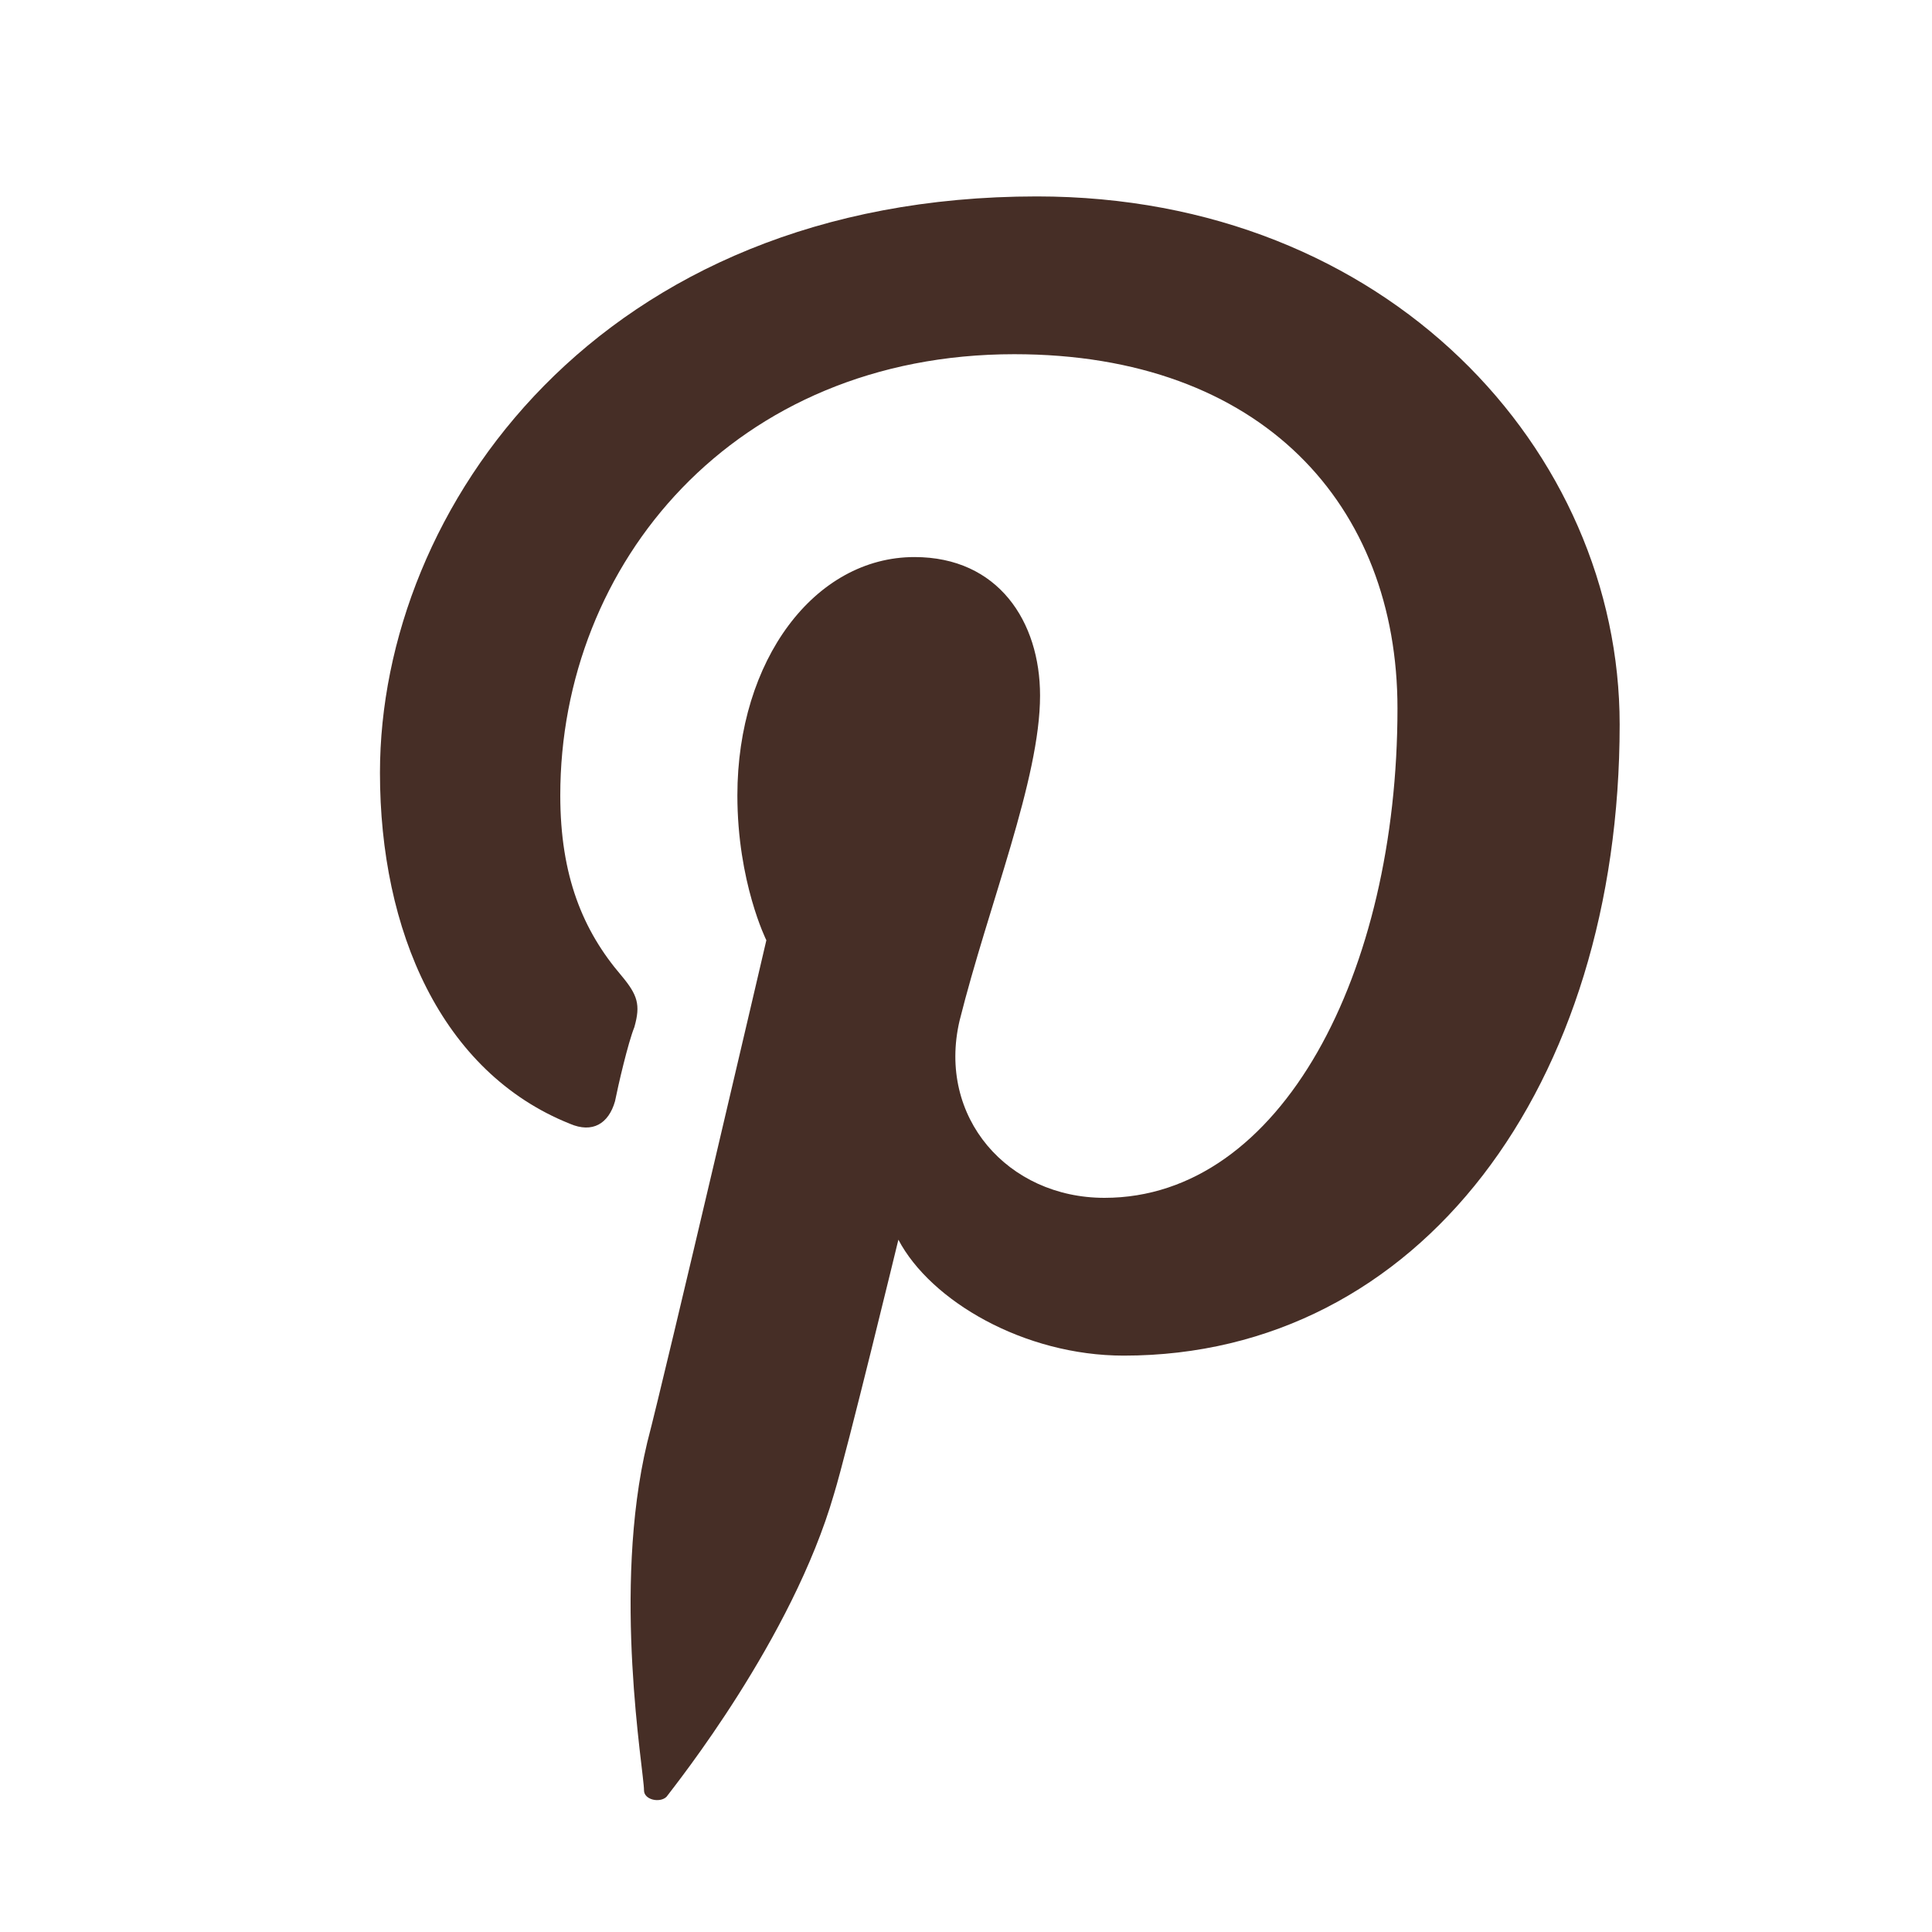
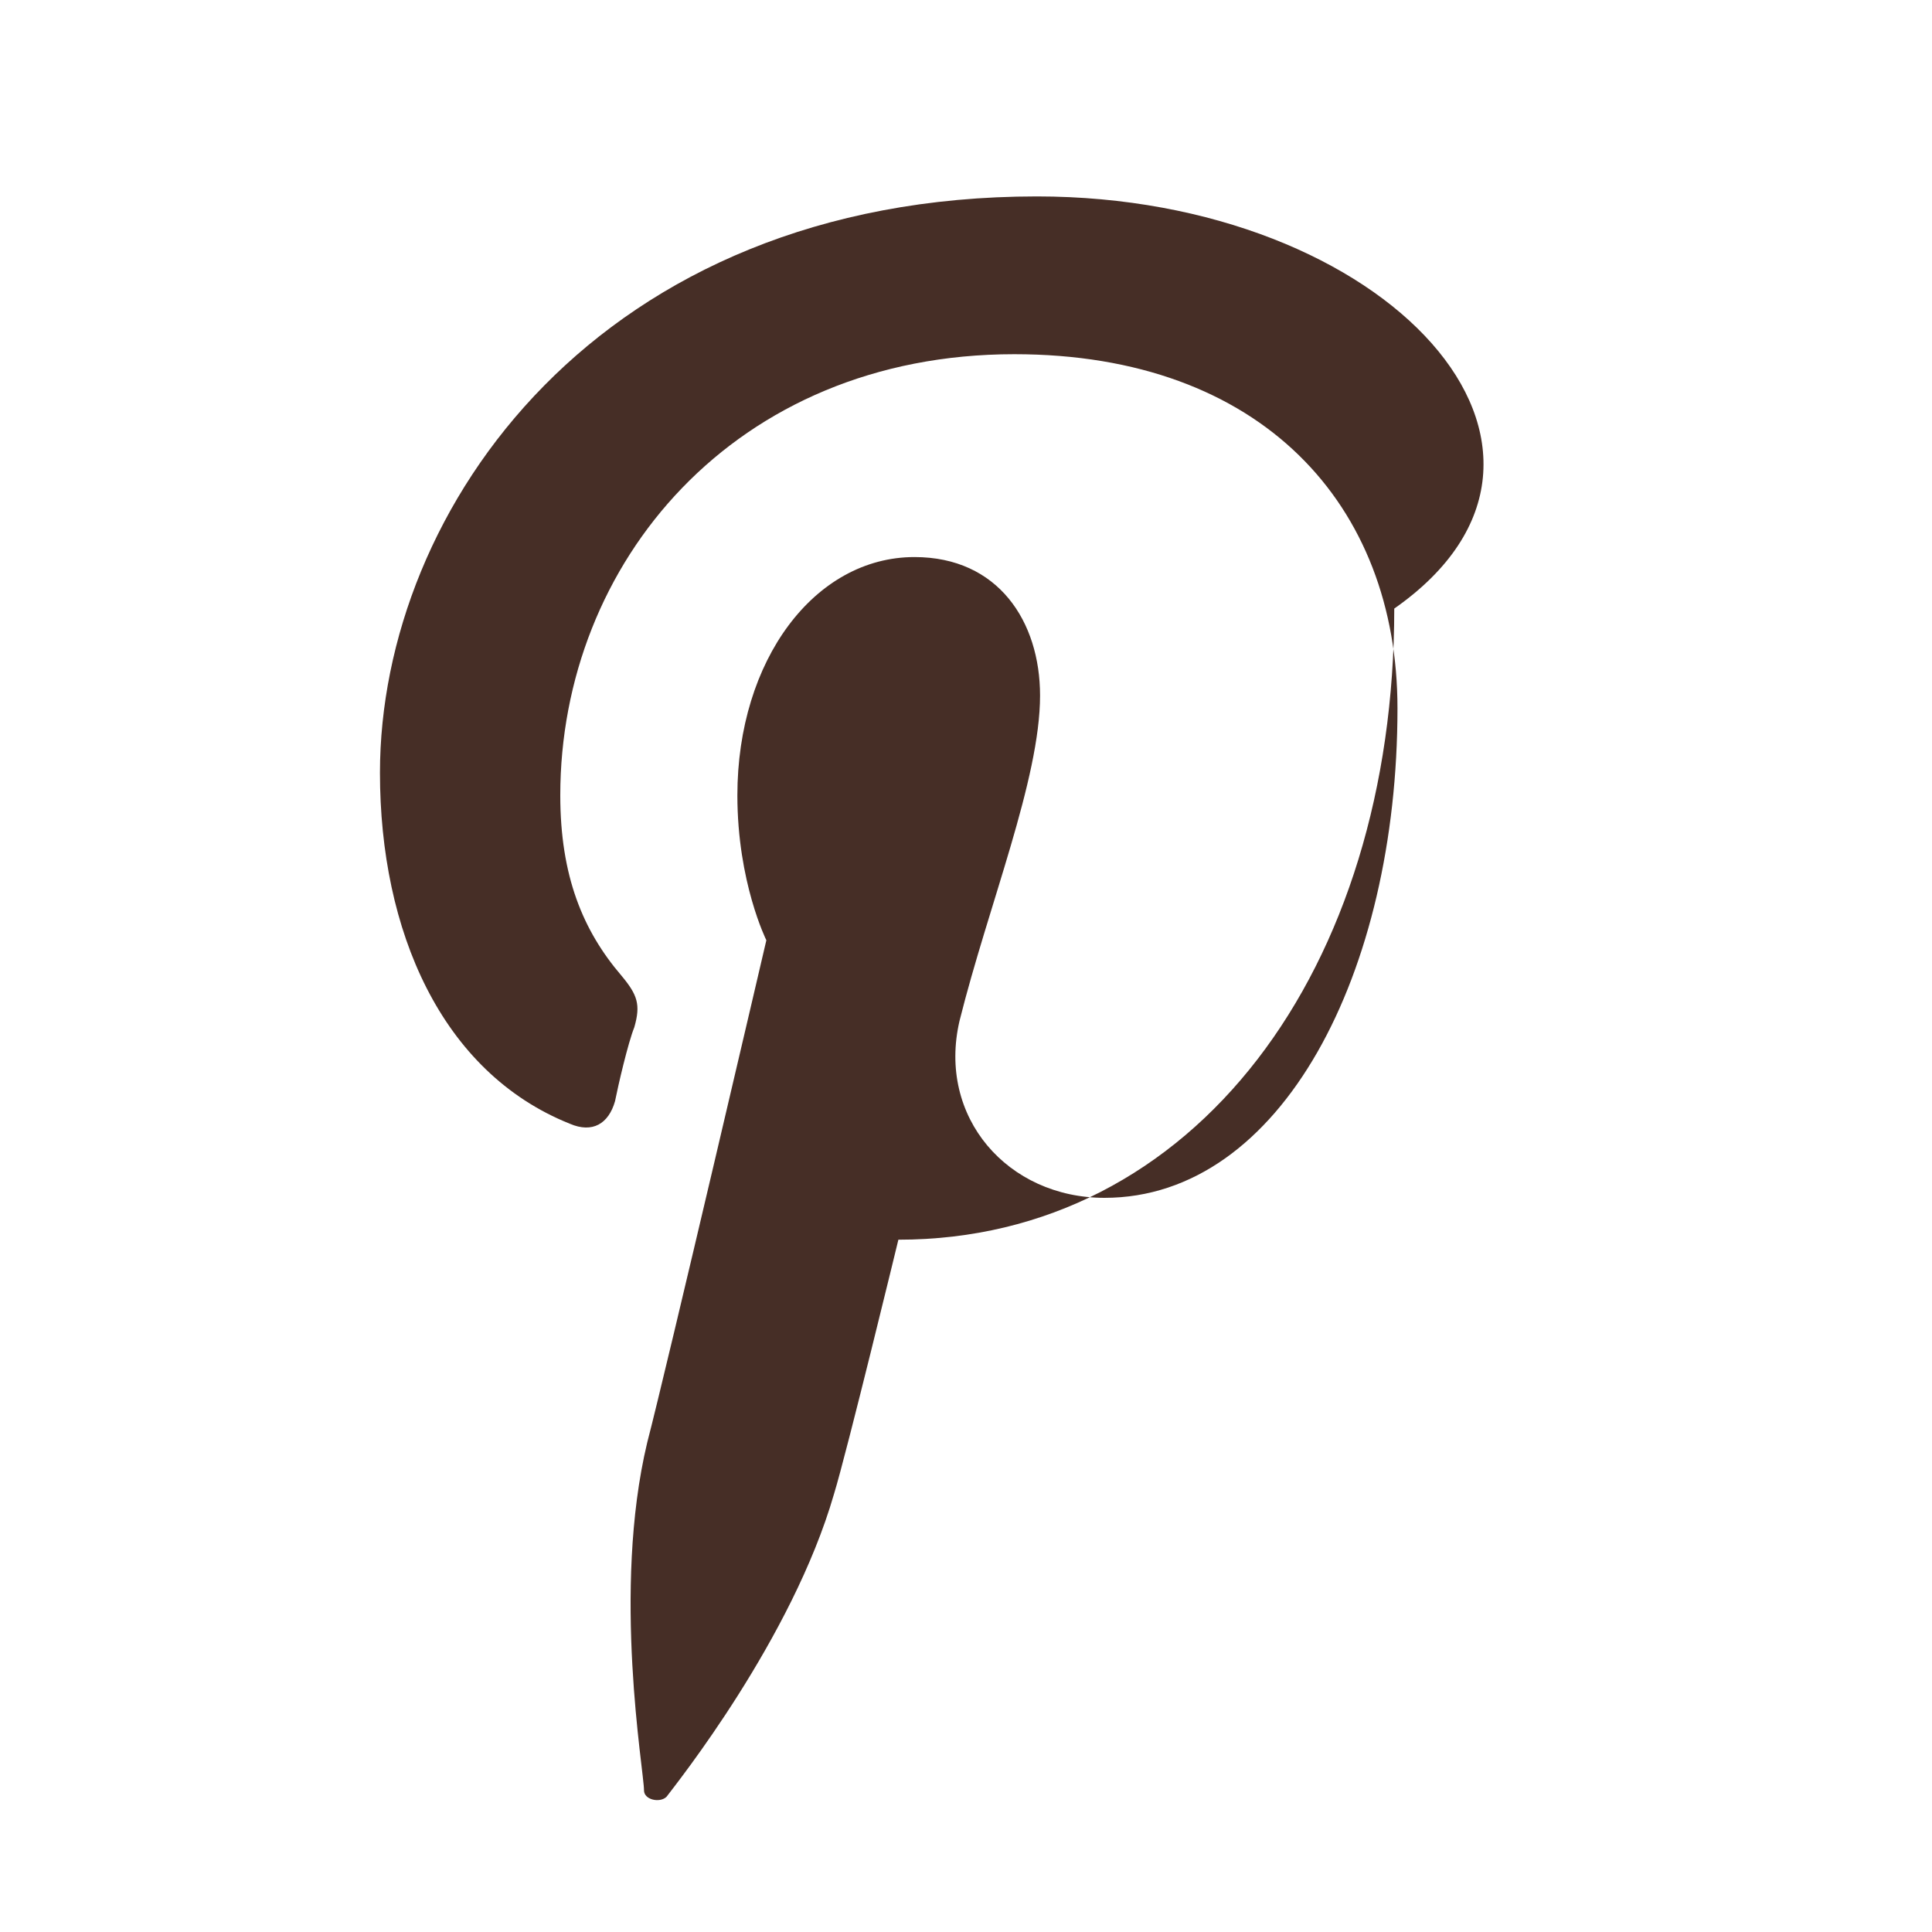
<svg xmlns="http://www.w3.org/2000/svg" version="1.1" id="Ebene_1" x="0px" y="0px" viewBox="0 0 60 60" style="enable-background:new 0 0 60 60;" xml:space="preserve">
  <style type="text/css">
	.st0{fill:#462E26;}
</style>
  <title />
  <desc />
-   <path class="st0" d="M32.2,6.1c-13.6,0-20.4,9.7-20.4,17.9c0,4.9,1.9,9.3,5.9,10.9c0.7,0.3,1.2,0,1.4-0.7c0.1-0.5,0.4-1.8,0.6-2.3  c0.2-0.7,0.1-1-0.4-1.6c-1.2-1.4-1.9-3.1-1.9-5.6c0-7.2,5.4-13.7,14.1-13.7c7.7,0,11.9,4.7,11.9,11c0,8.2-3.6,15.2-9.1,15.2  c-3,0-5.2-2.5-4.5-5.5c0.9-3.6,2.5-7.5,2.5-10.1c0-2.3-1.3-4.3-3.9-4.3c-3.1,0-5.5,3.2-5.5,7.4c0,2.7,0.9,4.5,0.9,4.5  s-3.1,13.3-3.7,15.6C19,49.4,20,55,20,55.6c0,0.3,0.5,0.4,0.7,0.2c0.3-0.4,3.9-4.9,5.2-9.4c0.4-1.3,2-7.9,2-7.9c1,1.9,3.9,3.6,7,3.6  c9.2,0,15.4-8.4,15.4-19.6C50.3,14,43.1,6.1,32.2,6.1z" />
+   <path class="st0" d="M32.2,6.1c-13.6,0-20.4,9.7-20.4,17.9c0,4.9,1.9,9.3,5.9,10.9c0.7,0.3,1.2,0,1.4-0.7c0.1-0.5,0.4-1.8,0.6-2.3  c0.2-0.7,0.1-1-0.4-1.6c-1.2-1.4-1.9-3.1-1.9-5.6c0-7.2,5.4-13.7,14.1-13.7c7.7,0,11.9,4.7,11.9,11c0,8.2-3.6,15.2-9.1,15.2  c-3,0-5.2-2.5-4.5-5.5c0.9-3.6,2.5-7.5,2.5-10.1c0-2.3-1.3-4.3-3.9-4.3c-3.1,0-5.5,3.2-5.5,7.4c0,2.7,0.9,4.5,0.9,4.5  s-3.1,13.3-3.7,15.6C19,49.4,20,55,20,55.6c0,0.3,0.5,0.4,0.7,0.2c0.3-0.4,3.9-4.9,5.2-9.4c0.4-1.3,2-7.9,2-7.9c9.2,0,15.4-8.4,15.4-19.6C50.3,14,43.1,6.1,32.2,6.1z" />
</svg>